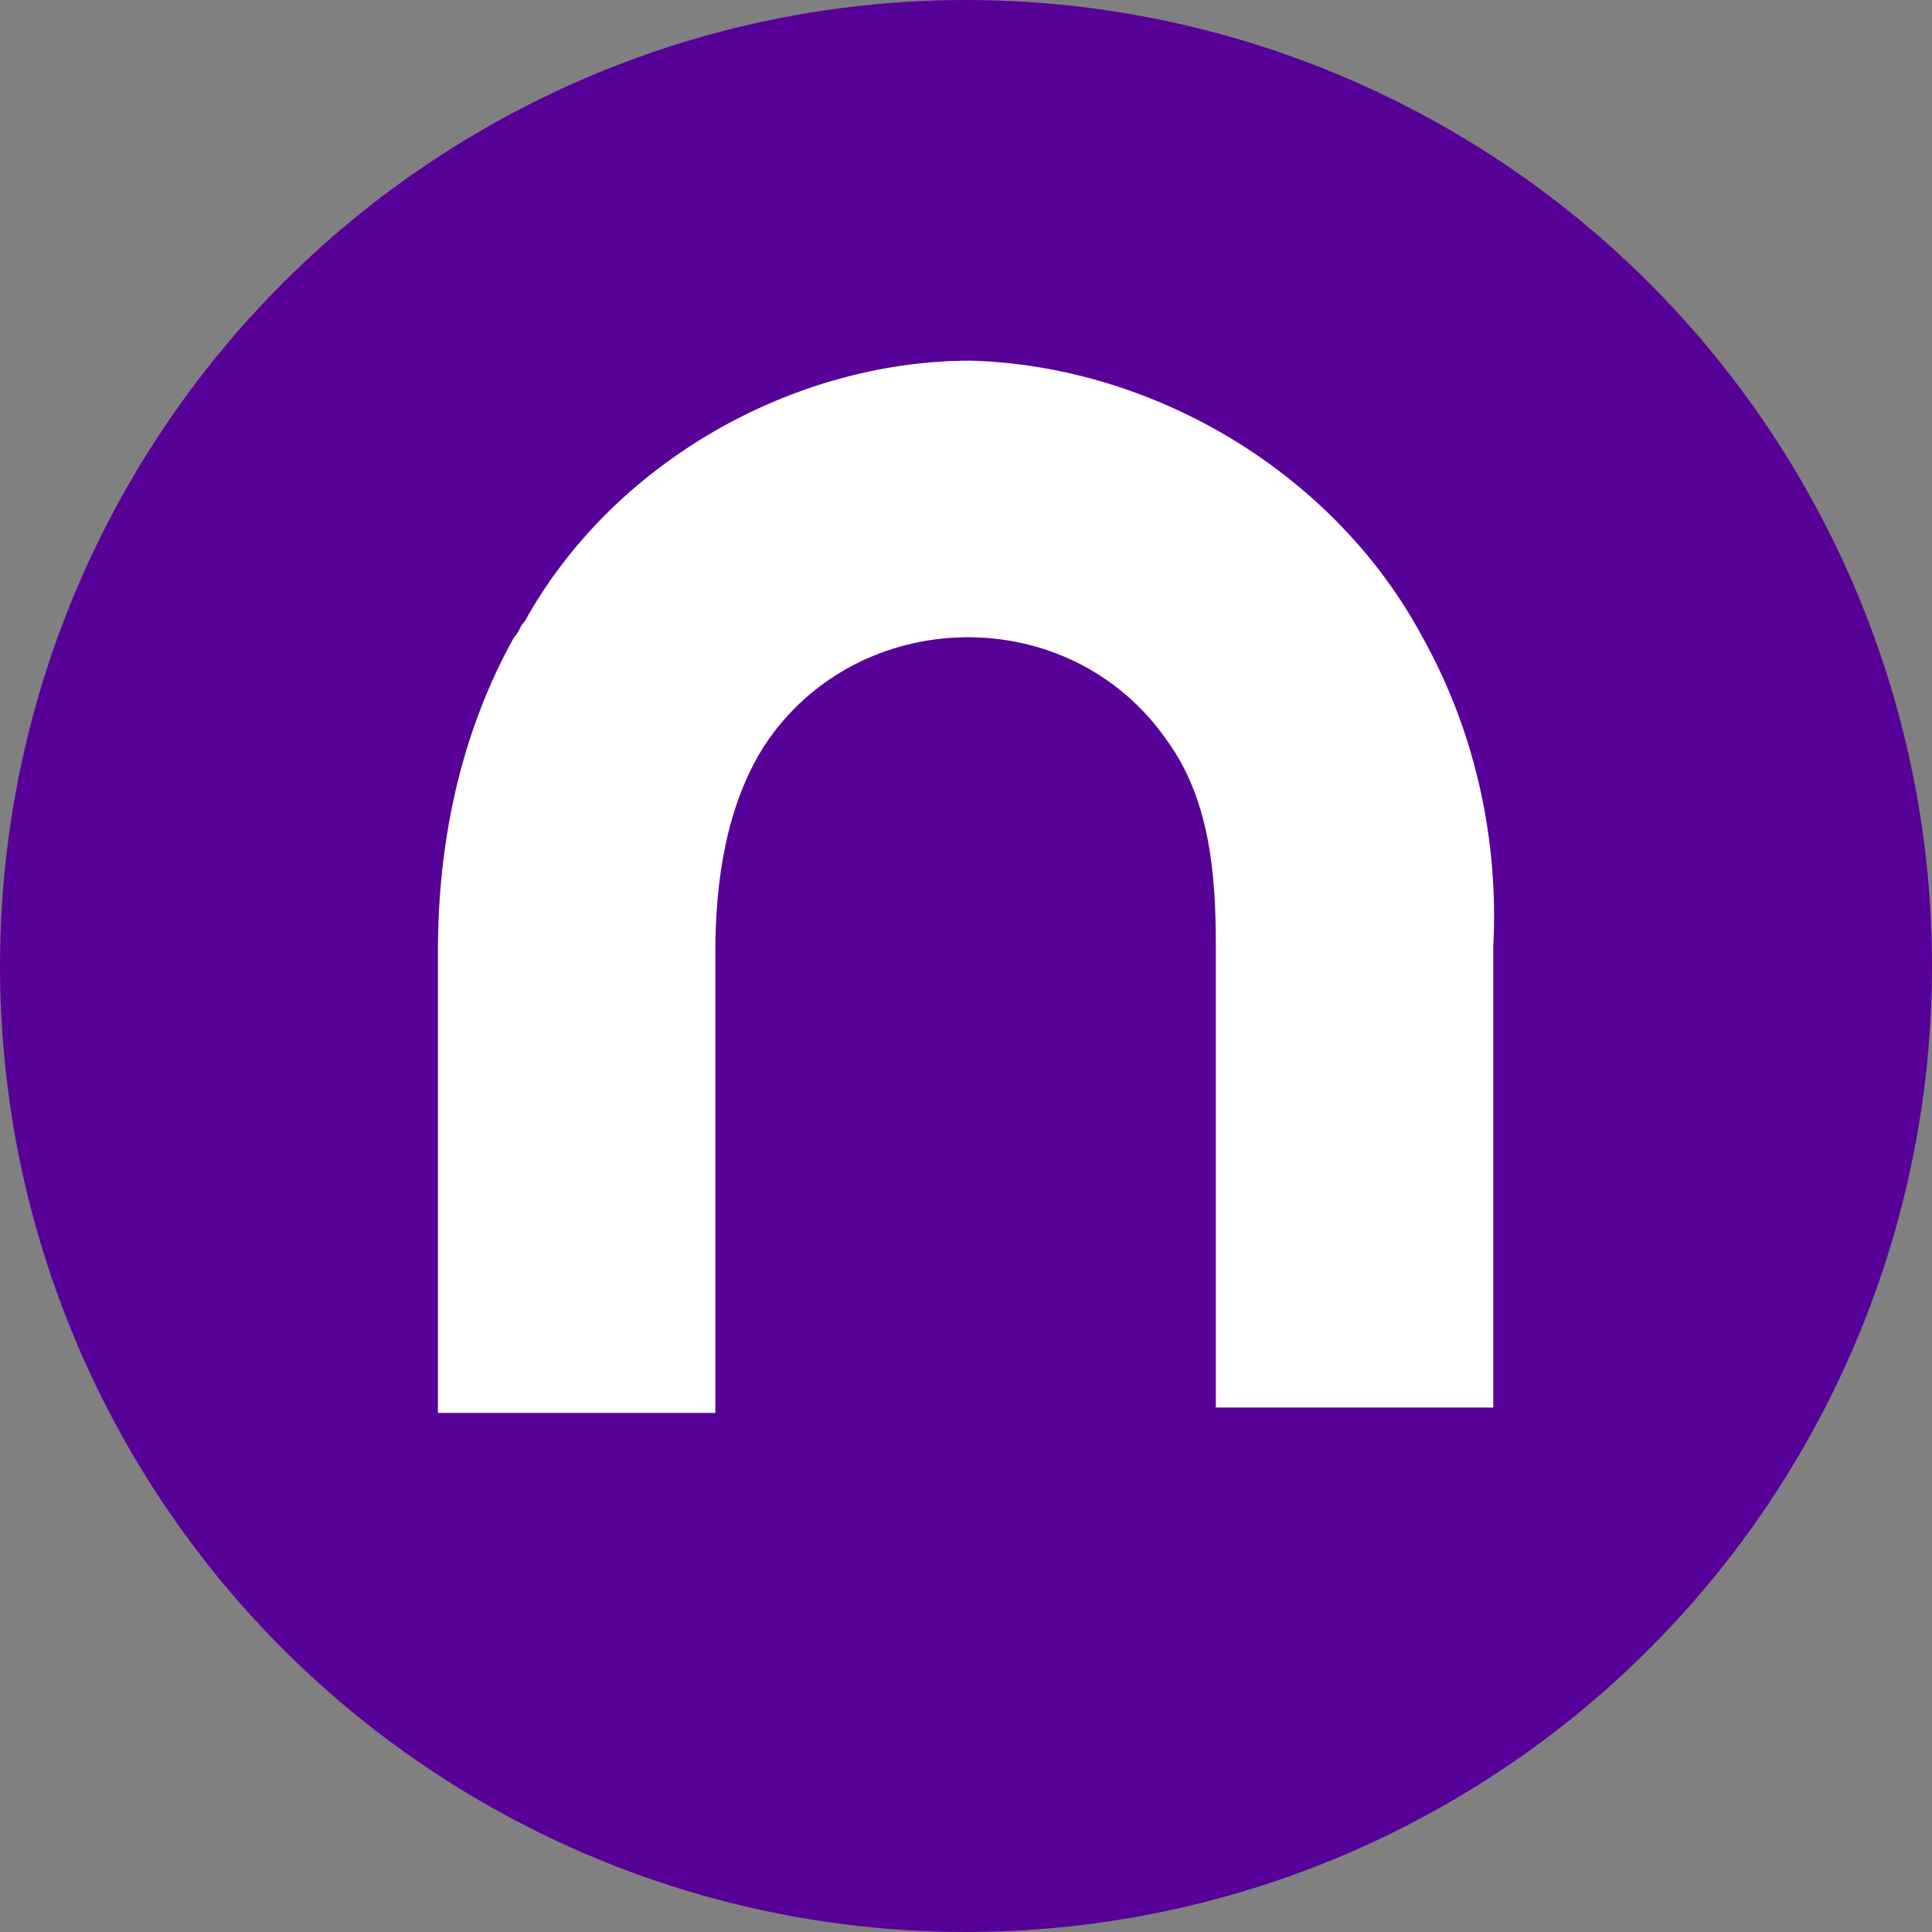
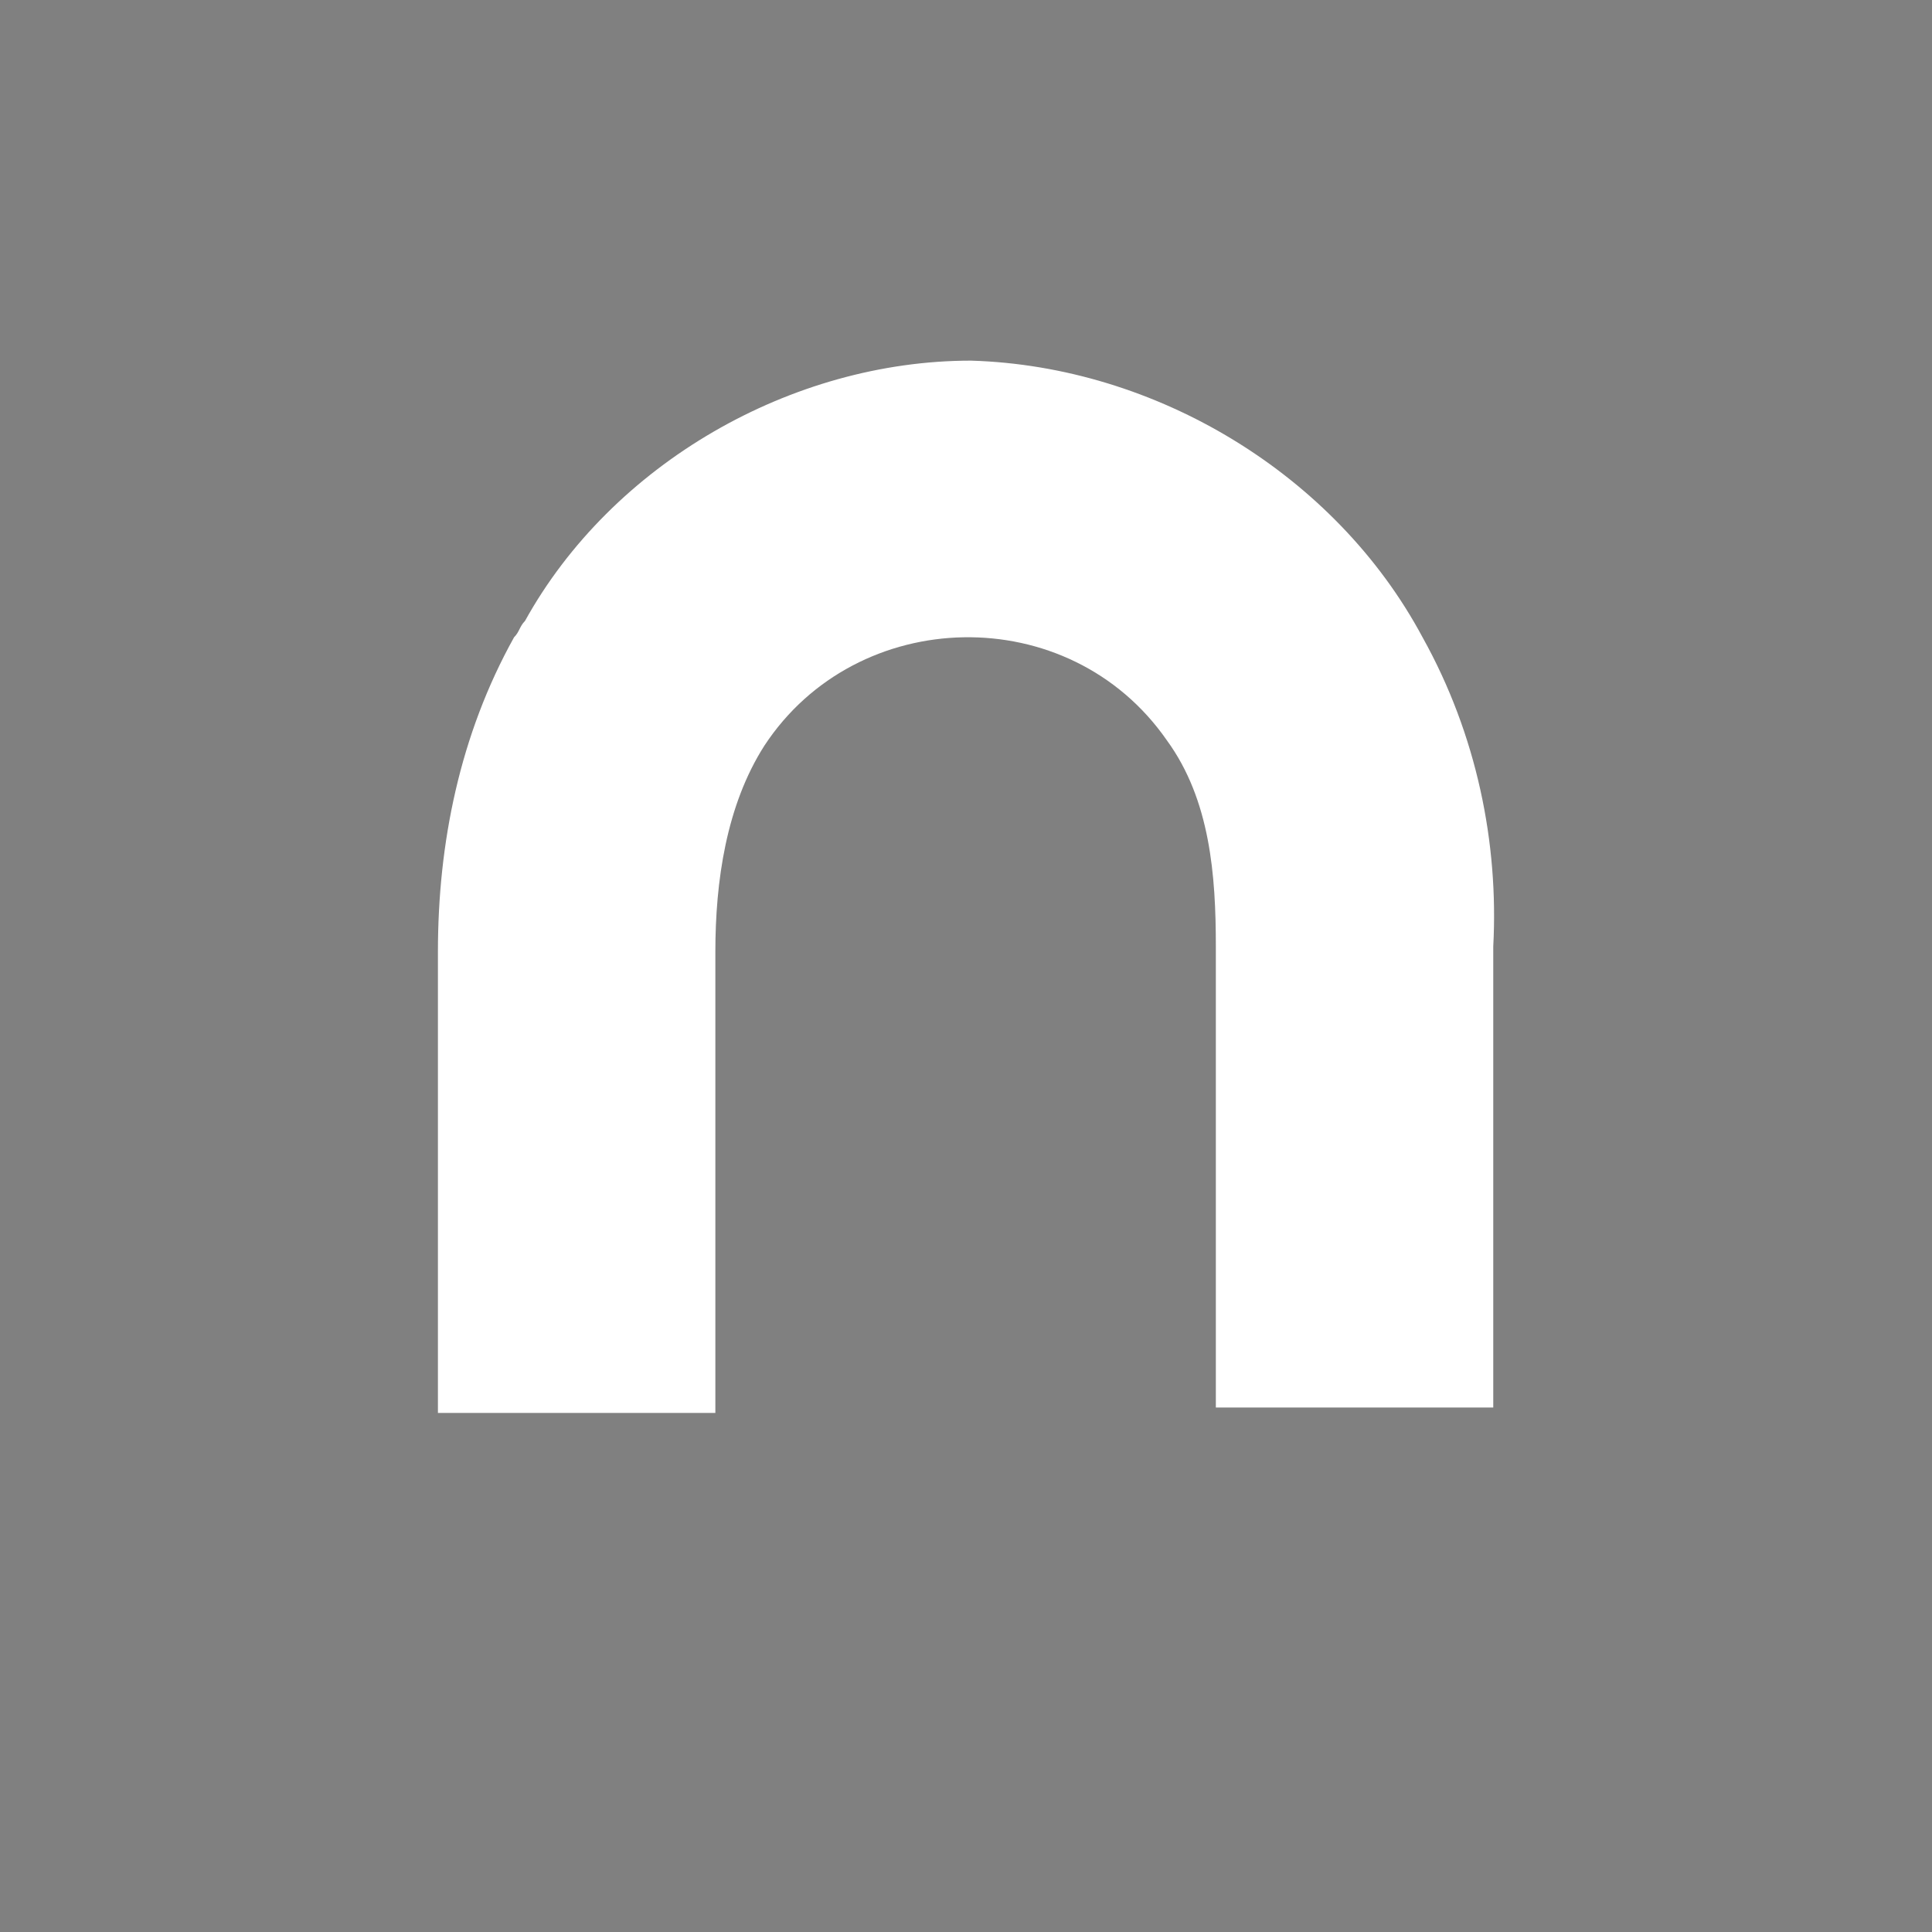
<svg xmlns="http://www.w3.org/2000/svg" version="1.1" width="75" height="75">
  <rect width="100%" height="100%" fill="#808080" stroke="none" />
  <svg width="75" height="75" viewBox="0 0 75 75" fill="none">
-     <circle cx="37.5" cy="37.5" r="37.5" fill="#570199" />
    <path d="M55.223 24.739C51.844 18.422 44.876 14.211 37.695 14C30.727 14 23.758 18.001 20.379 24.107C20.168 24.318 20.168 24.528 19.956 24.739C17.845 28.529 17 32.741 17 36.952V54.85H27.77V36.952C27.77 34.215 28.192 31.267 29.671 28.95C33.261 23.476 41.497 23.265 45.298 28.74C46.987 31.056 47.199 34.004 47.199 36.741V54.64H57.968V36.741C58.18 32.741 57.335 28.529 55.223 24.739Z" fill="white" />
  </svg>
  <style>@media (prefers-color-scheme: light) { :root { filter: none; } }
@media (prefers-color-scheme: dark) { :root { filter: none; } }
</style>
</svg>